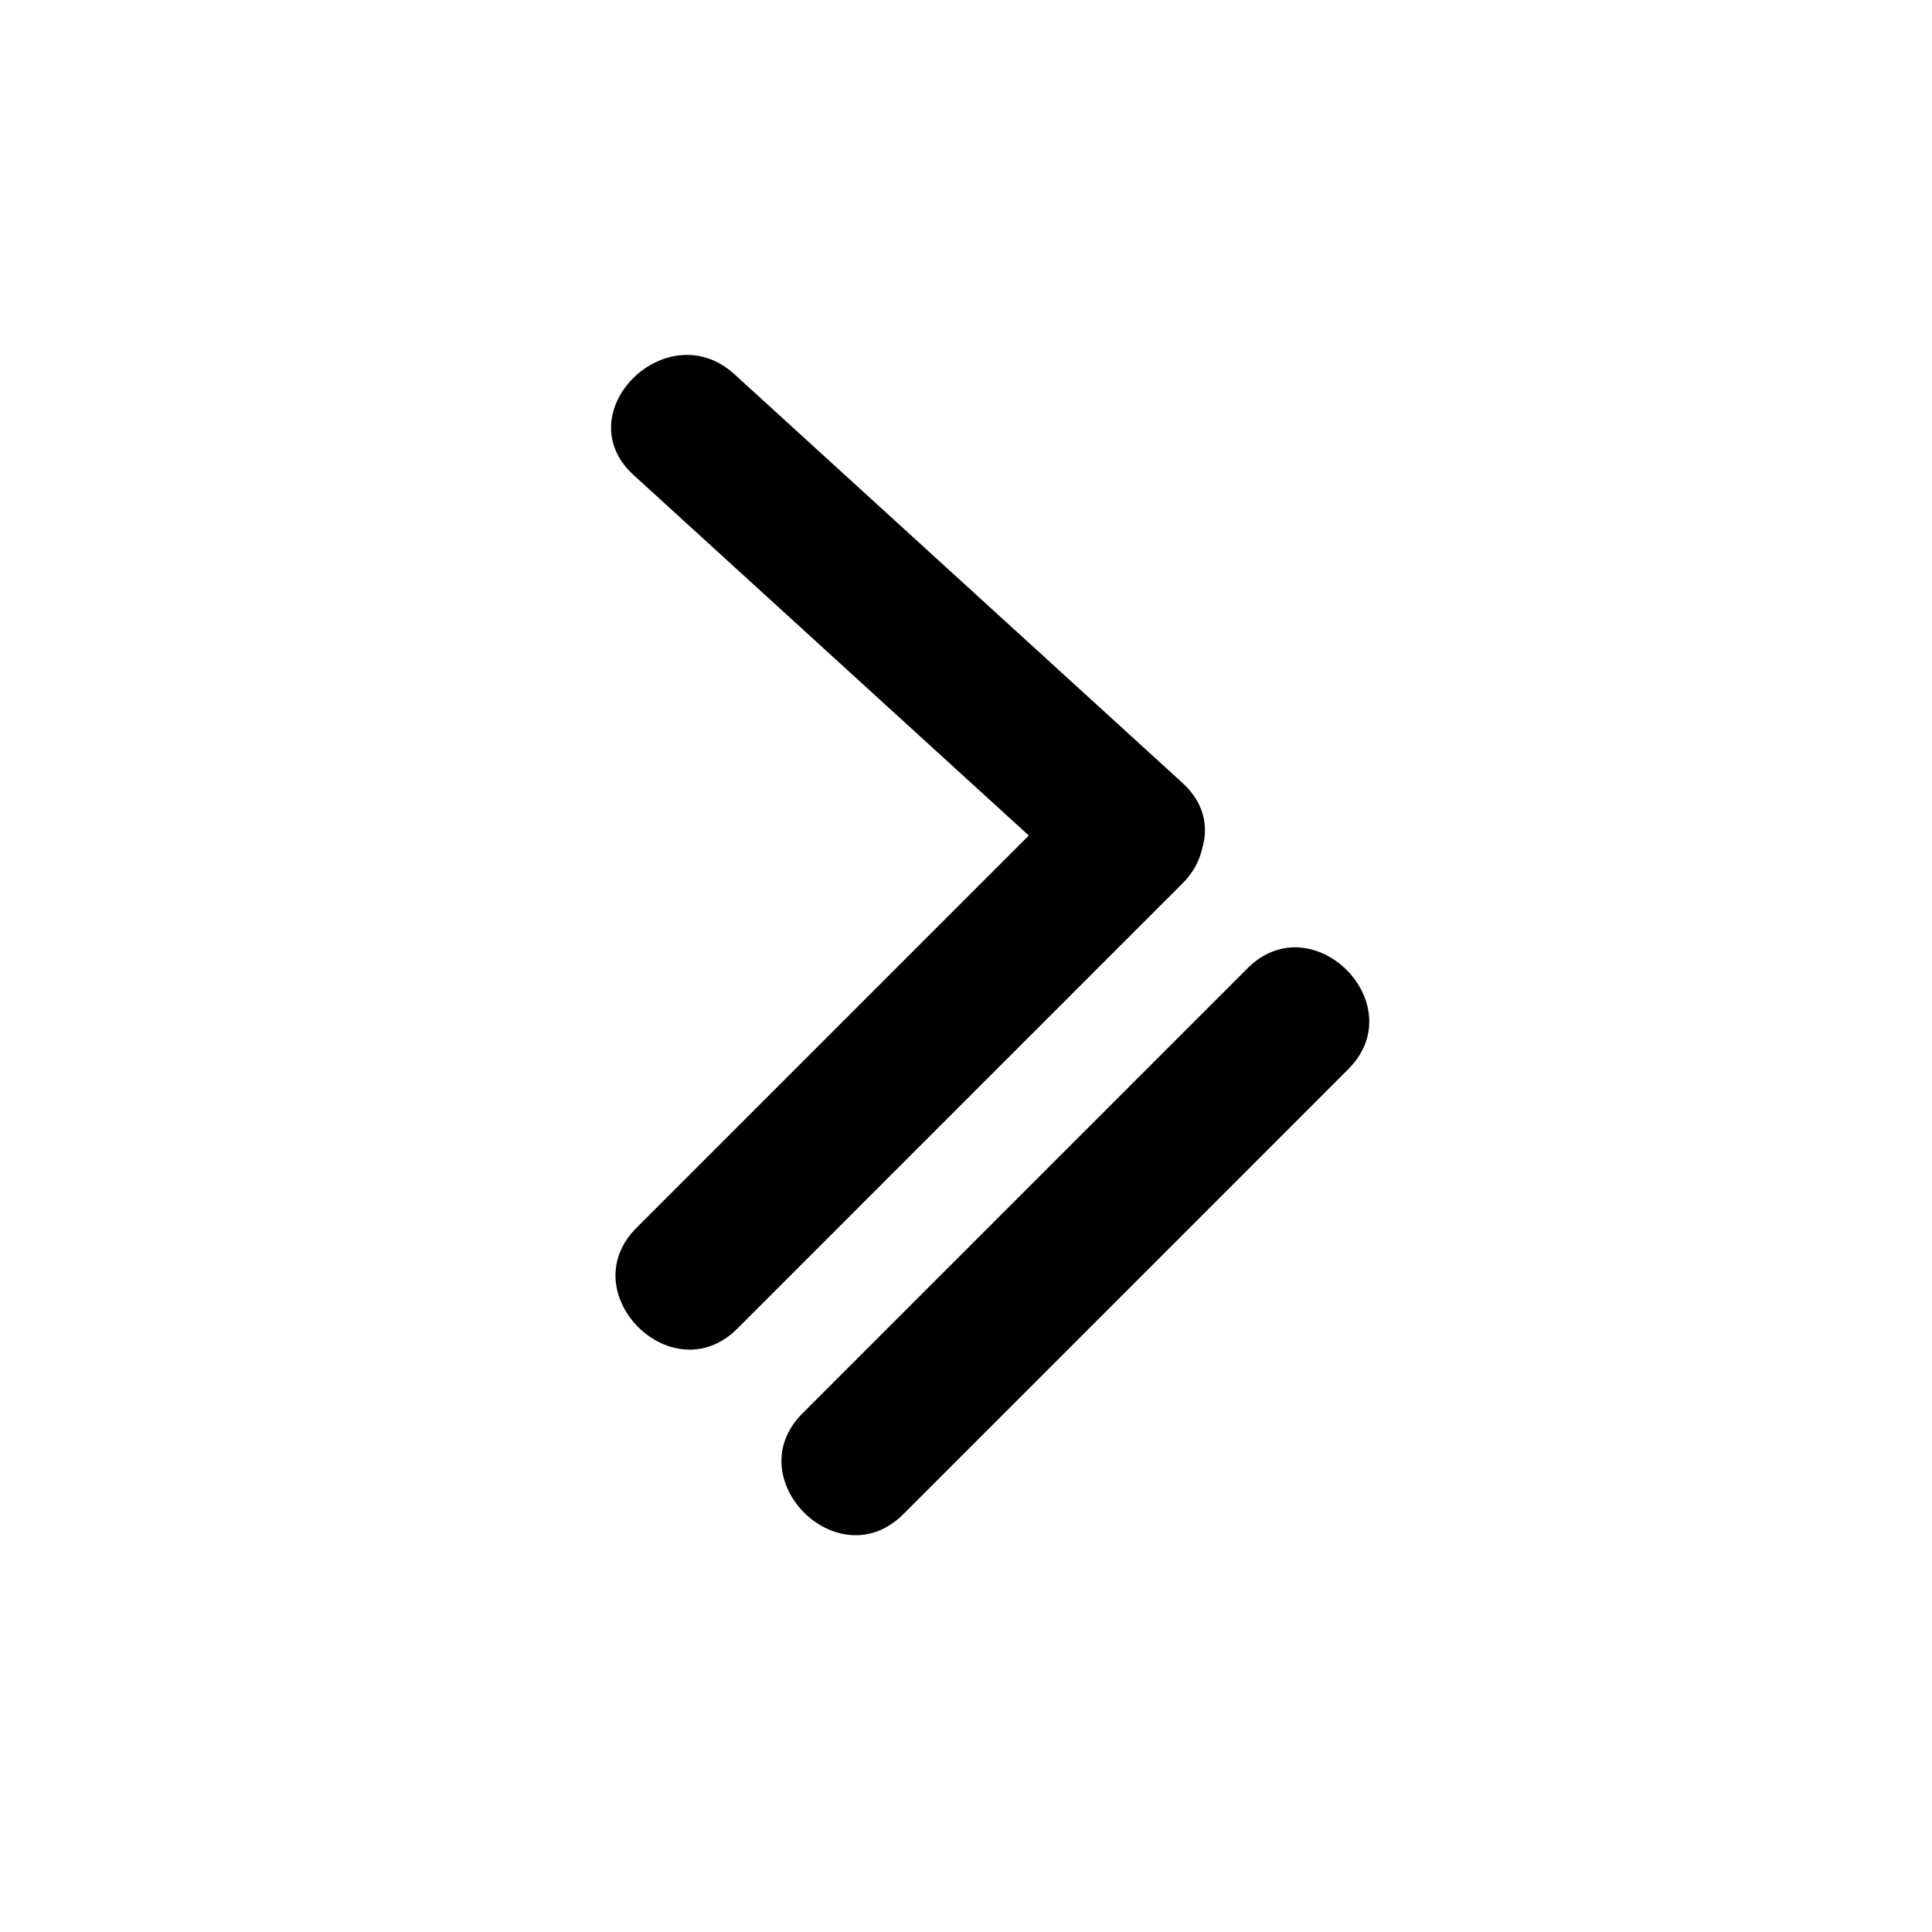
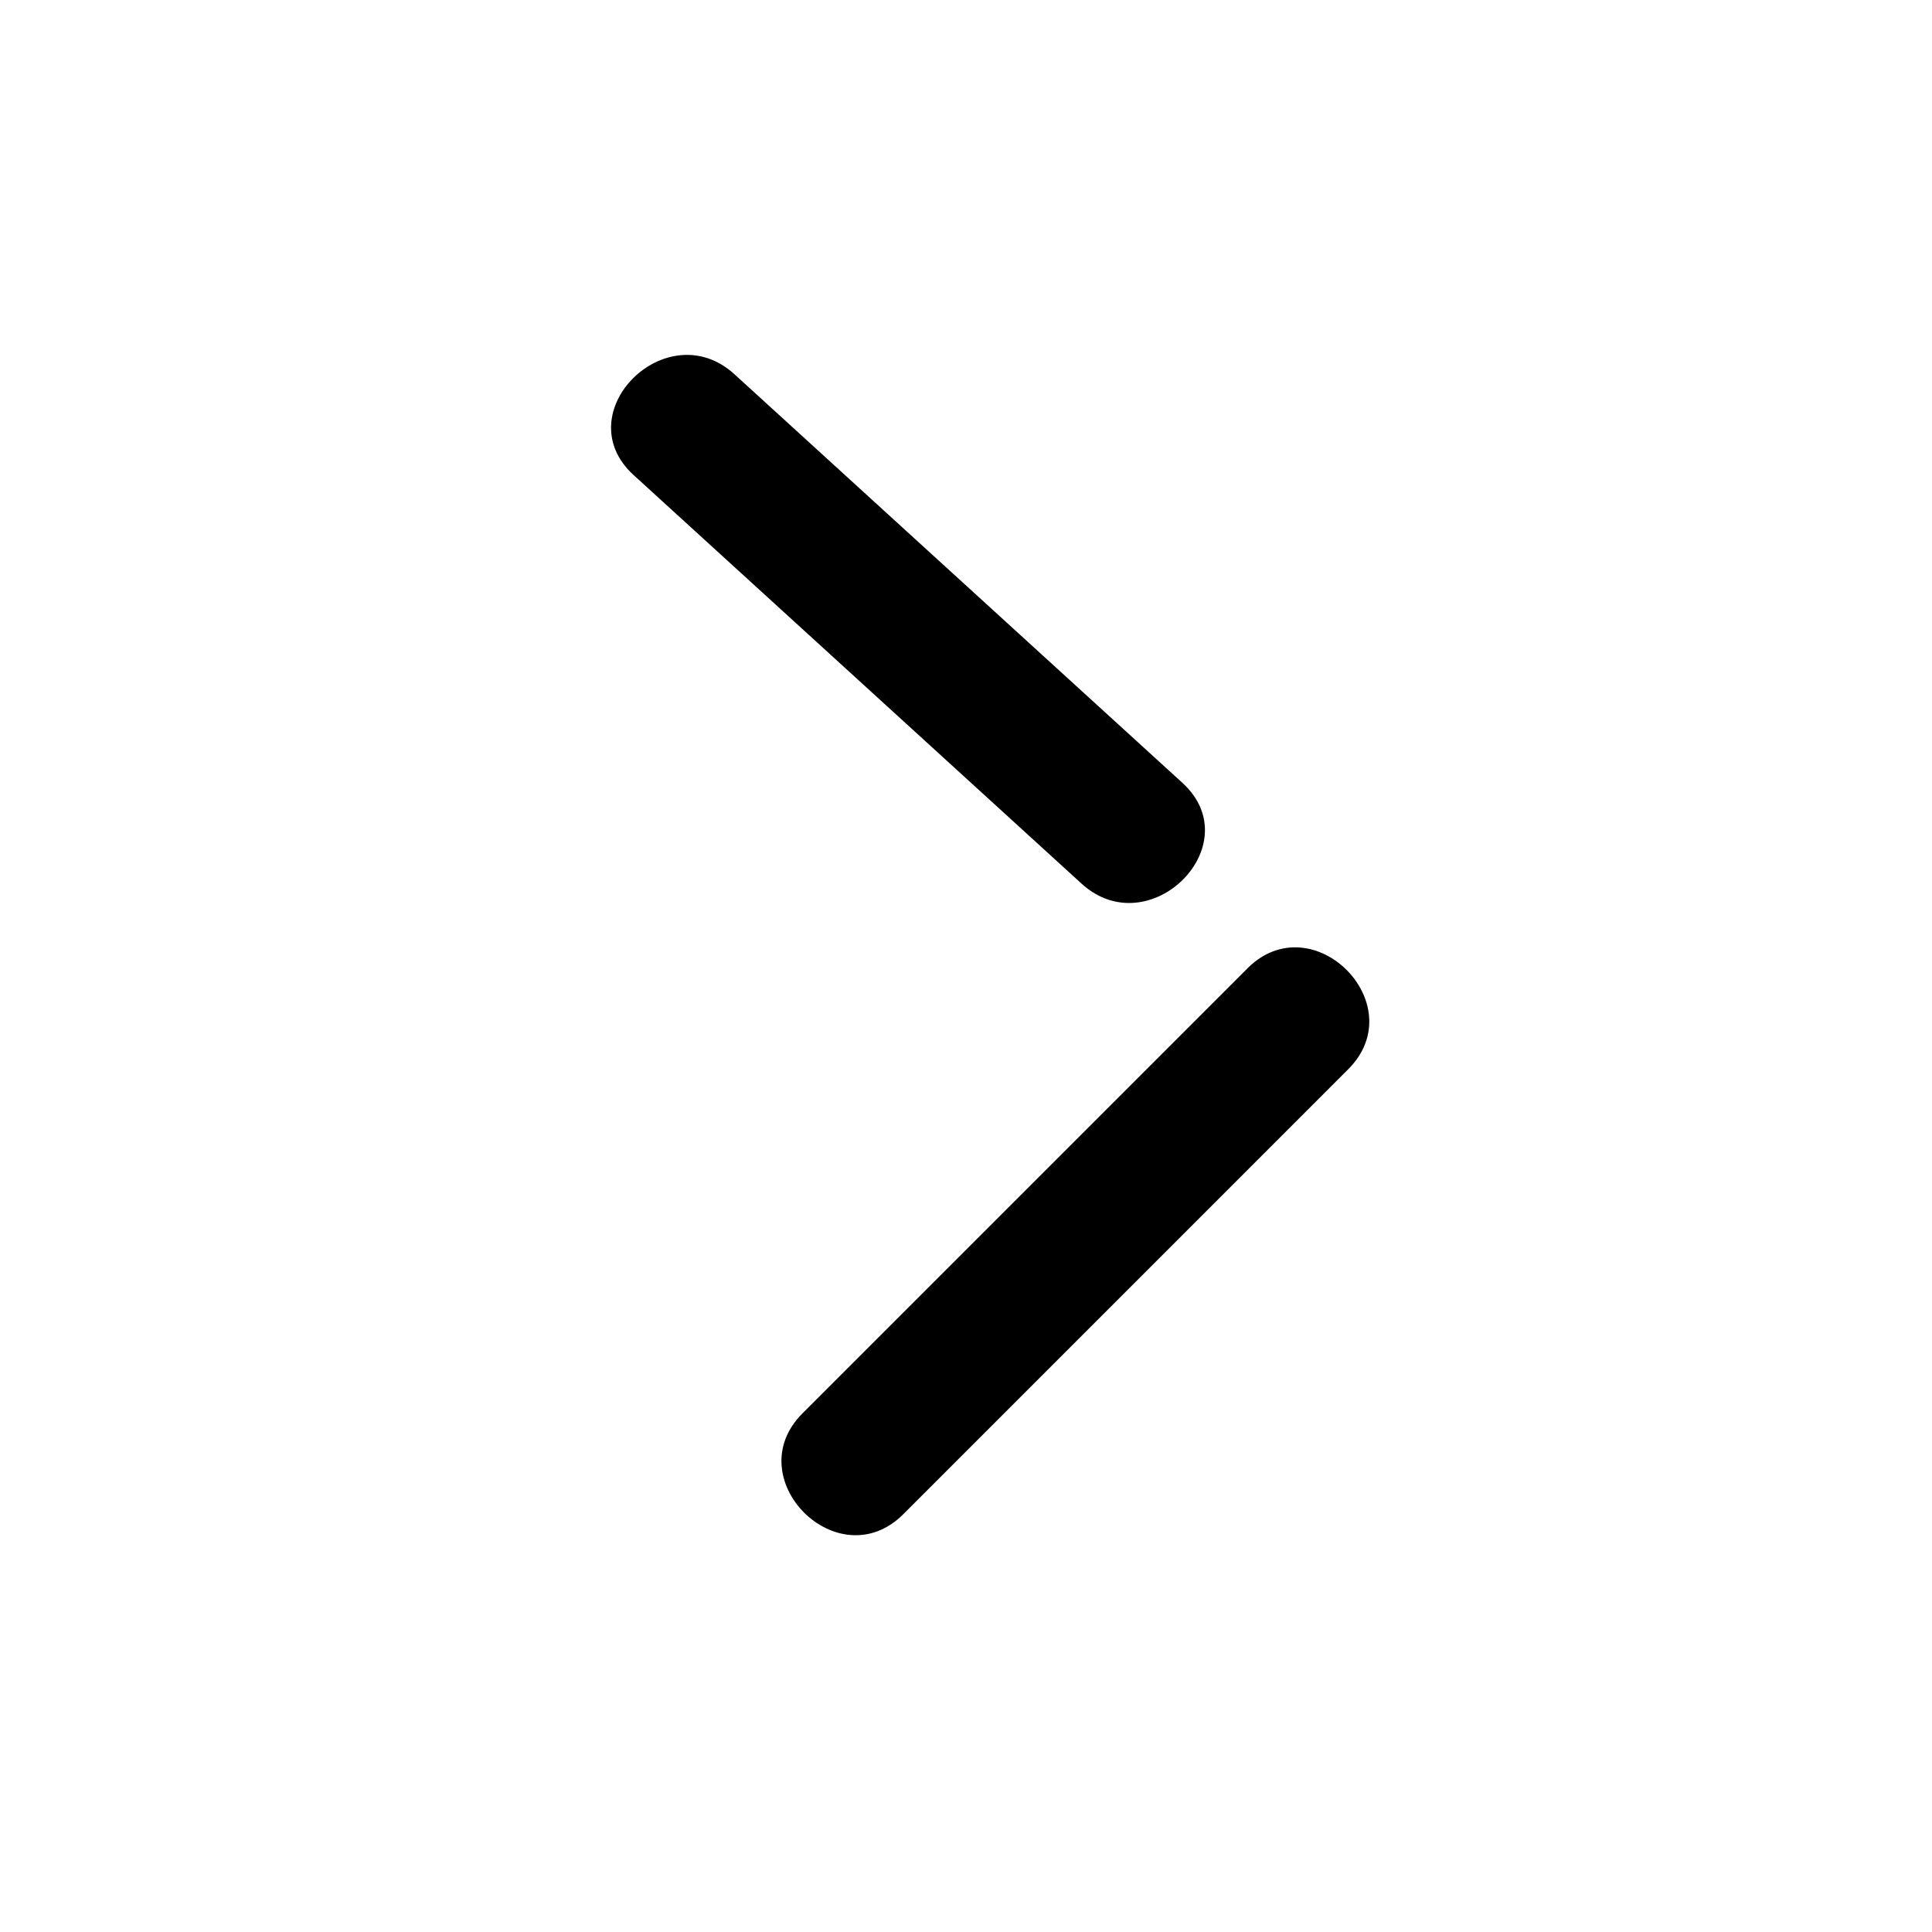
<svg xmlns="http://www.w3.org/2000/svg" fill="#000000" width="800px" height="800px" version="1.1" viewBox="144 144 512 512">
  <g>
    <path d="m311.92 269.9c39.562 36.094 79.129 72.18 118.7 108.27 17.957 16.383 44.758-10.262 26.719-26.719-39.57-36.09-79.137-72.18-118.7-108.27-17.957-16.375-44.754 10.27-26.719 26.723z" />
-     <path d="m430.61 351.45c-39.312 39.309-78.621 78.621-117.93 117.93-17.242 17.246 9.477 43.961 26.723 26.719 39.309-39.309 78.613-78.613 117.92-117.93 17.246-17.25-9.473-43.973-26.719-26.727z" />
    <path d="m474.59 400.63c-39.312 39.309-78.613 78.621-117.93 117.93-17.242 17.246 9.477 43.961 26.723 26.719 39.309-39.309 78.613-78.613 117.92-117.93 17.238-17.25-9.473-43.965-26.719-26.727z" />
  </g>
</svg>